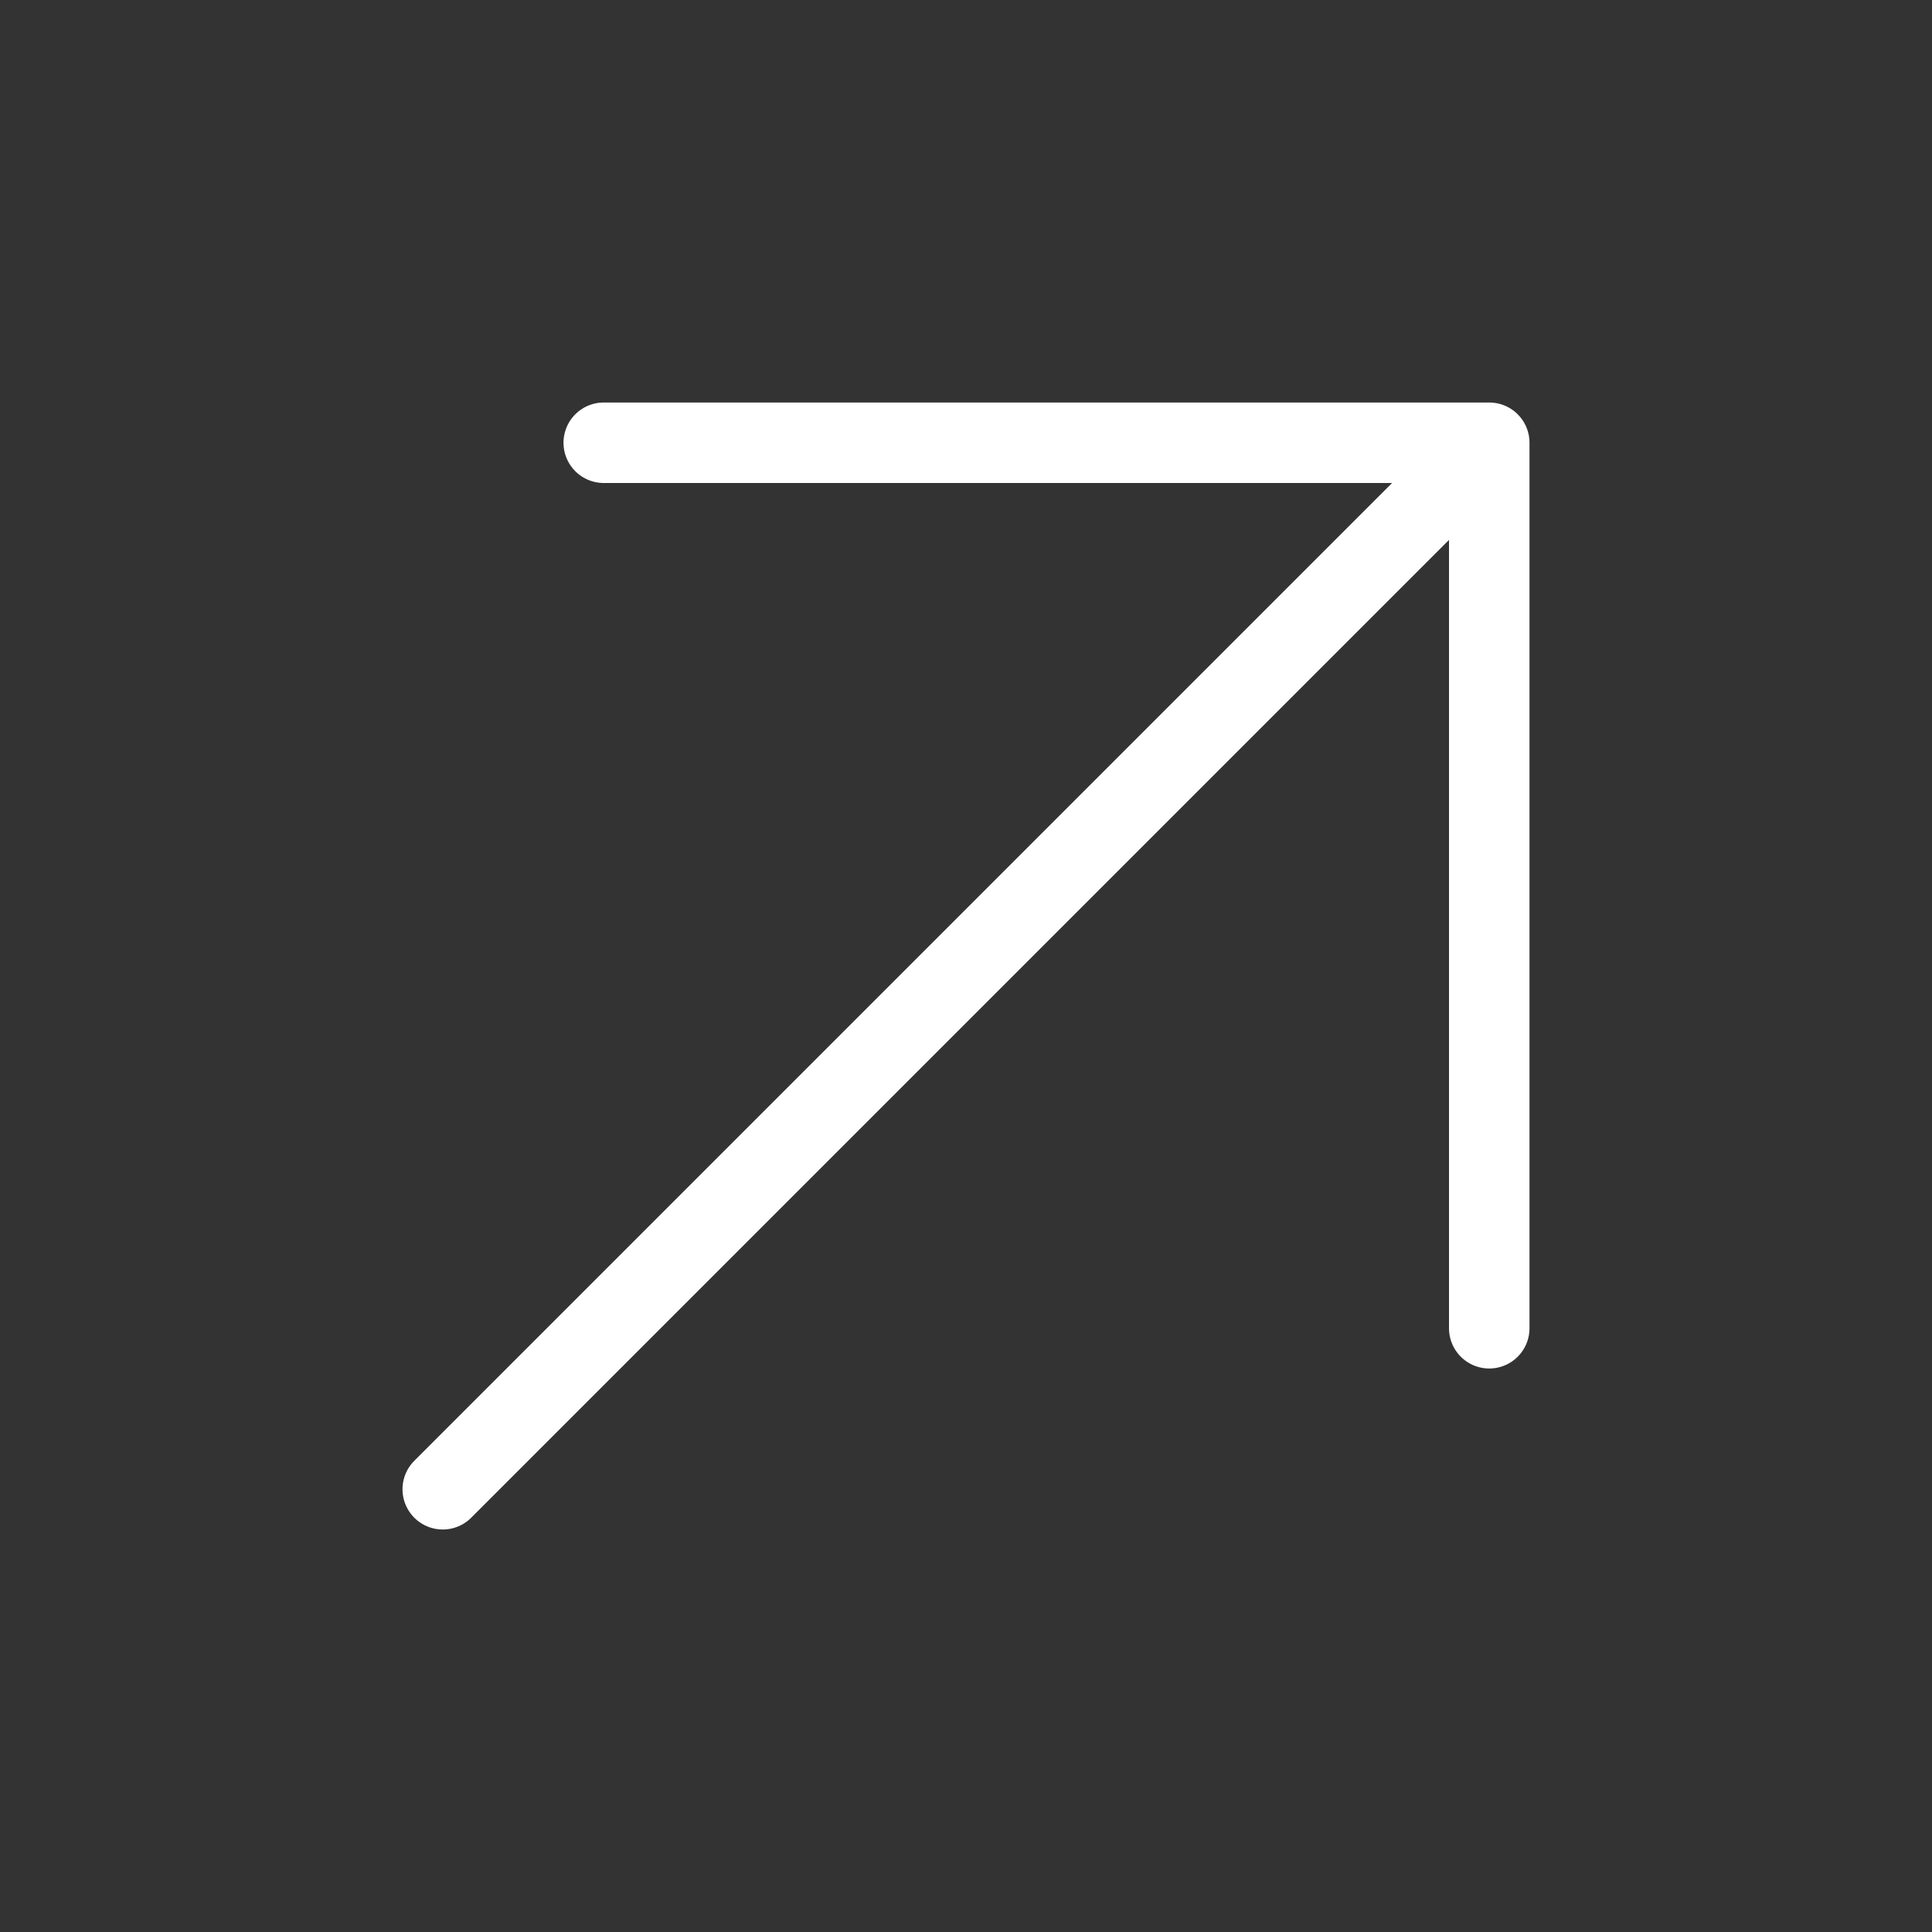
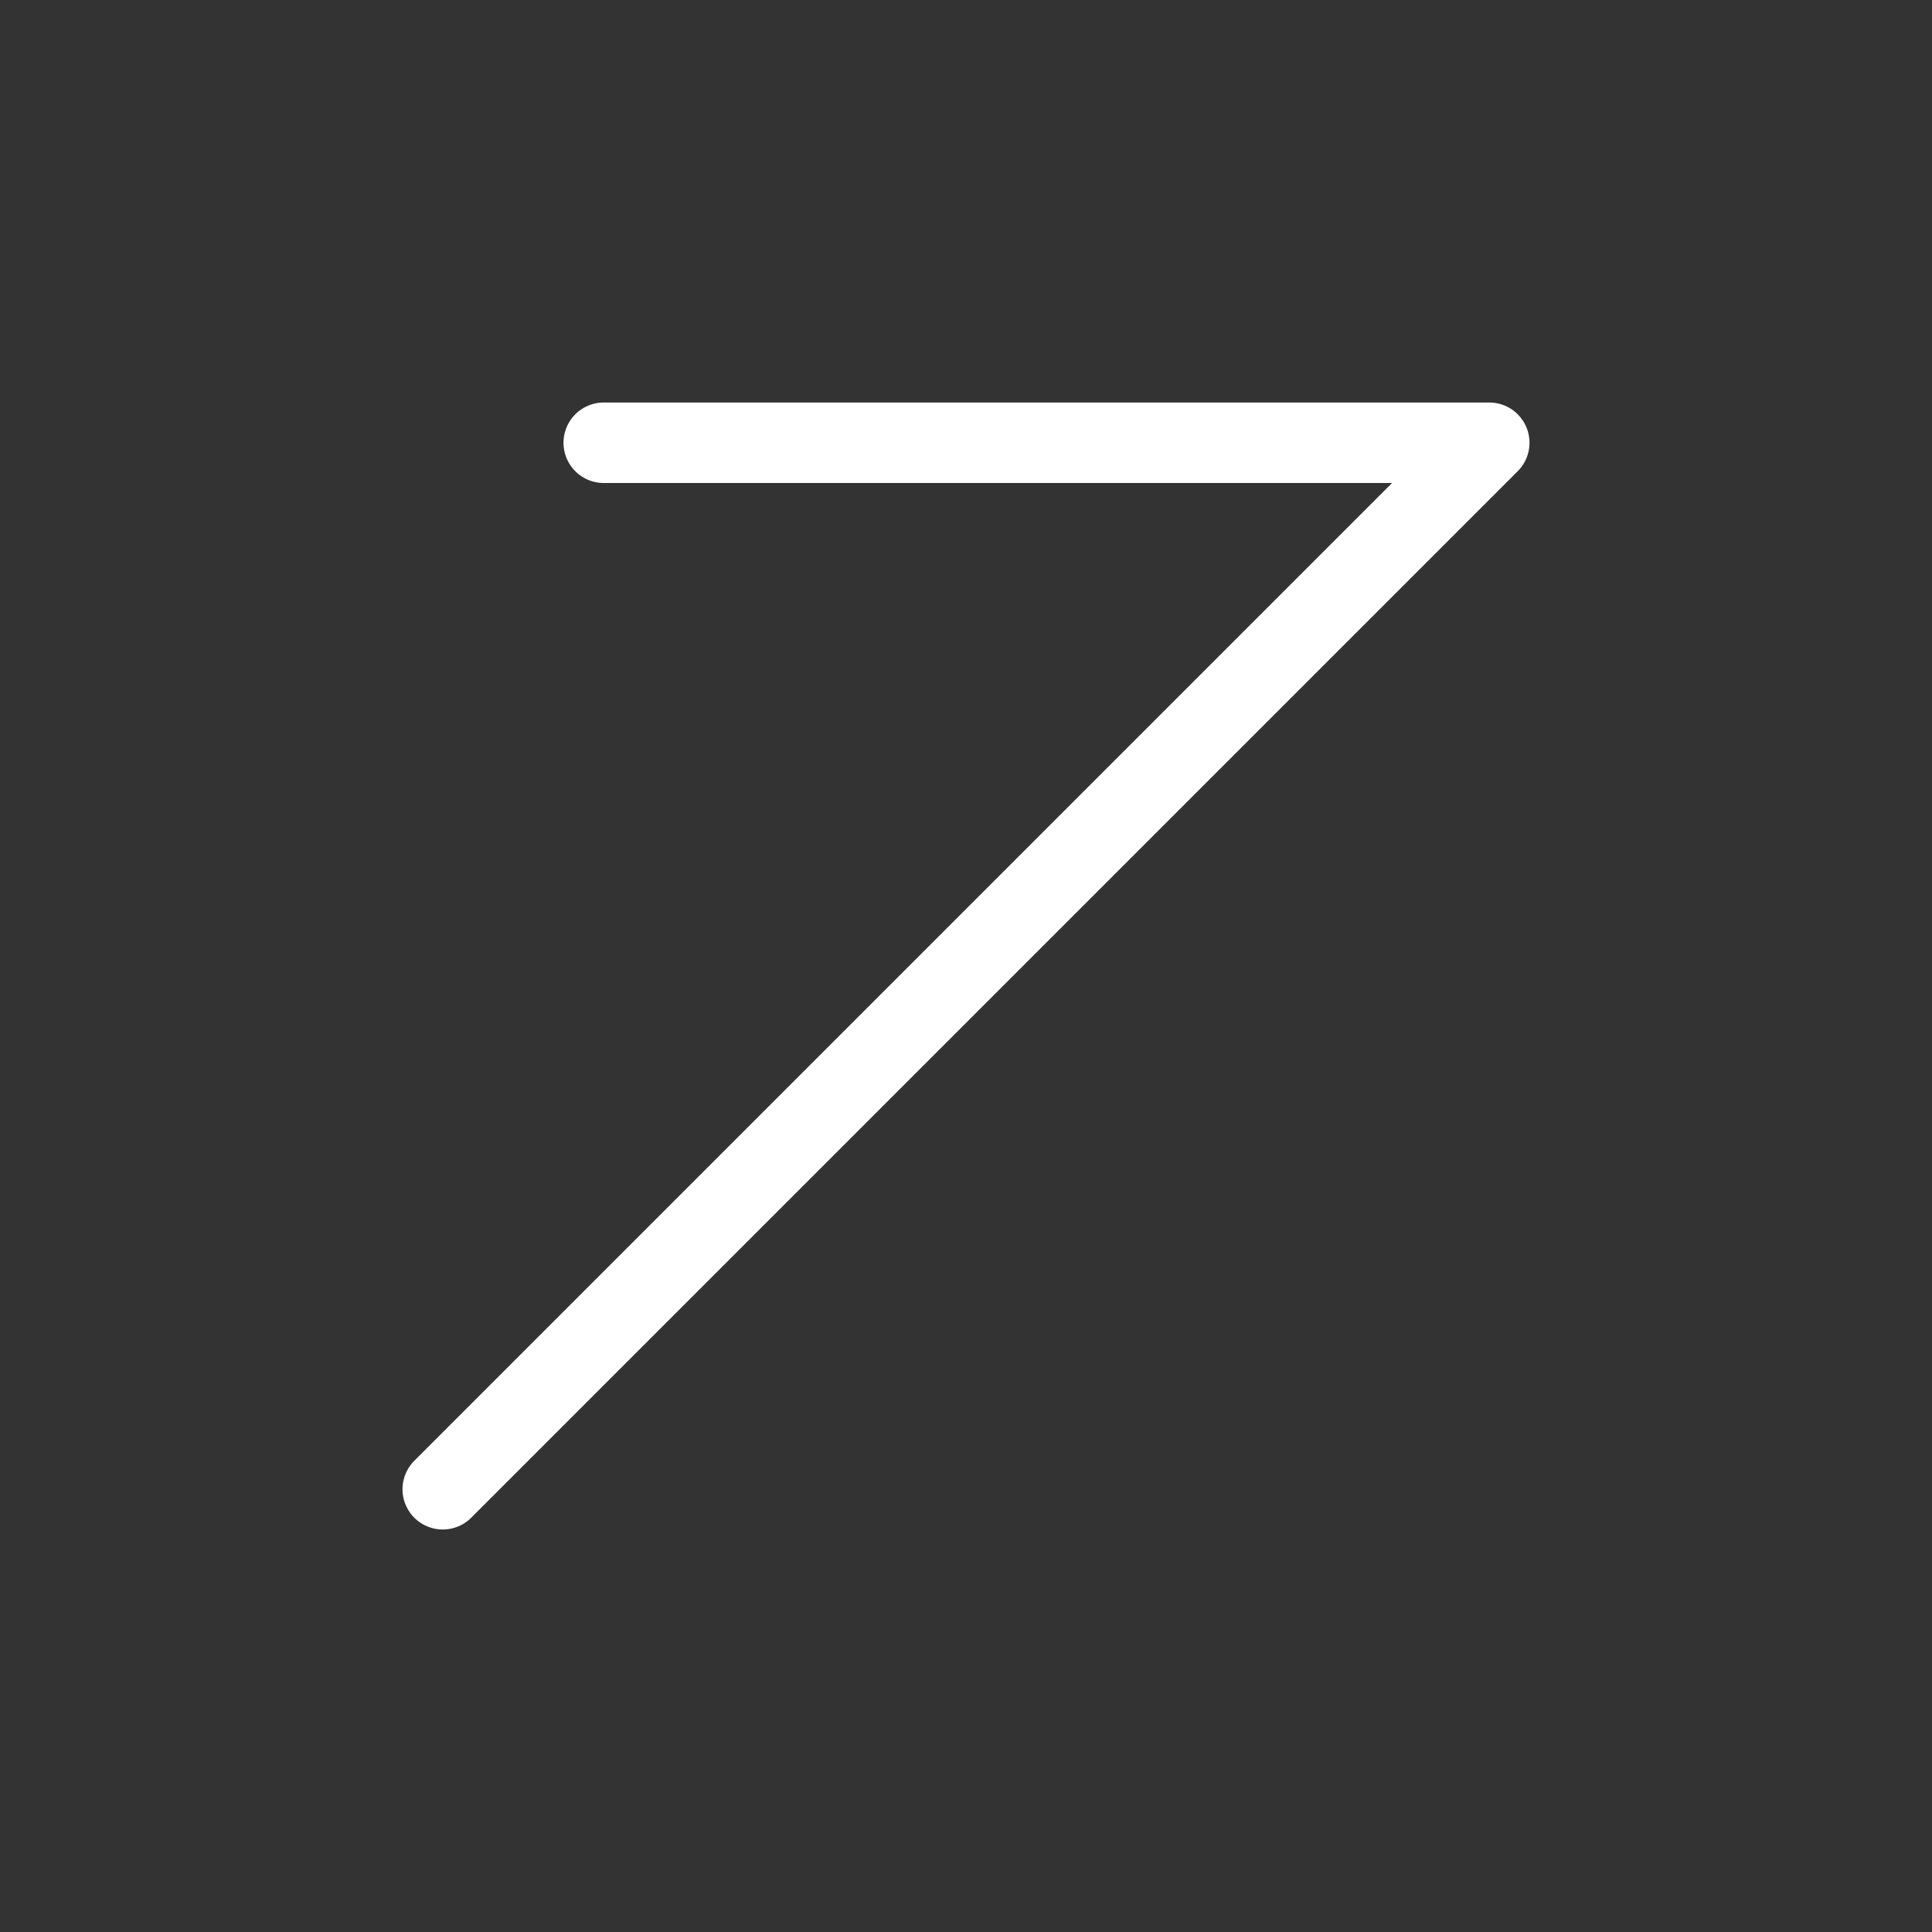
<svg xmlns="http://www.w3.org/2000/svg" width="48" height="48" viewBox="0 0 48 48" fill="none">
  <rect x="0" y="0" width="48" height="48" fill="#333333" stroke="none" />
-   <path d="M11 37L37 11M37 11C37 11 37 23.253 37 33M37 11L15 11" stroke="white" stroke-width="2" stroke-linecap="round" stroke-linejoin="round" />
+   <path d="M11 37L37 11M37 11M37 11L15 11" stroke="white" stroke-width="2" stroke-linecap="round" stroke-linejoin="round" />
</svg>